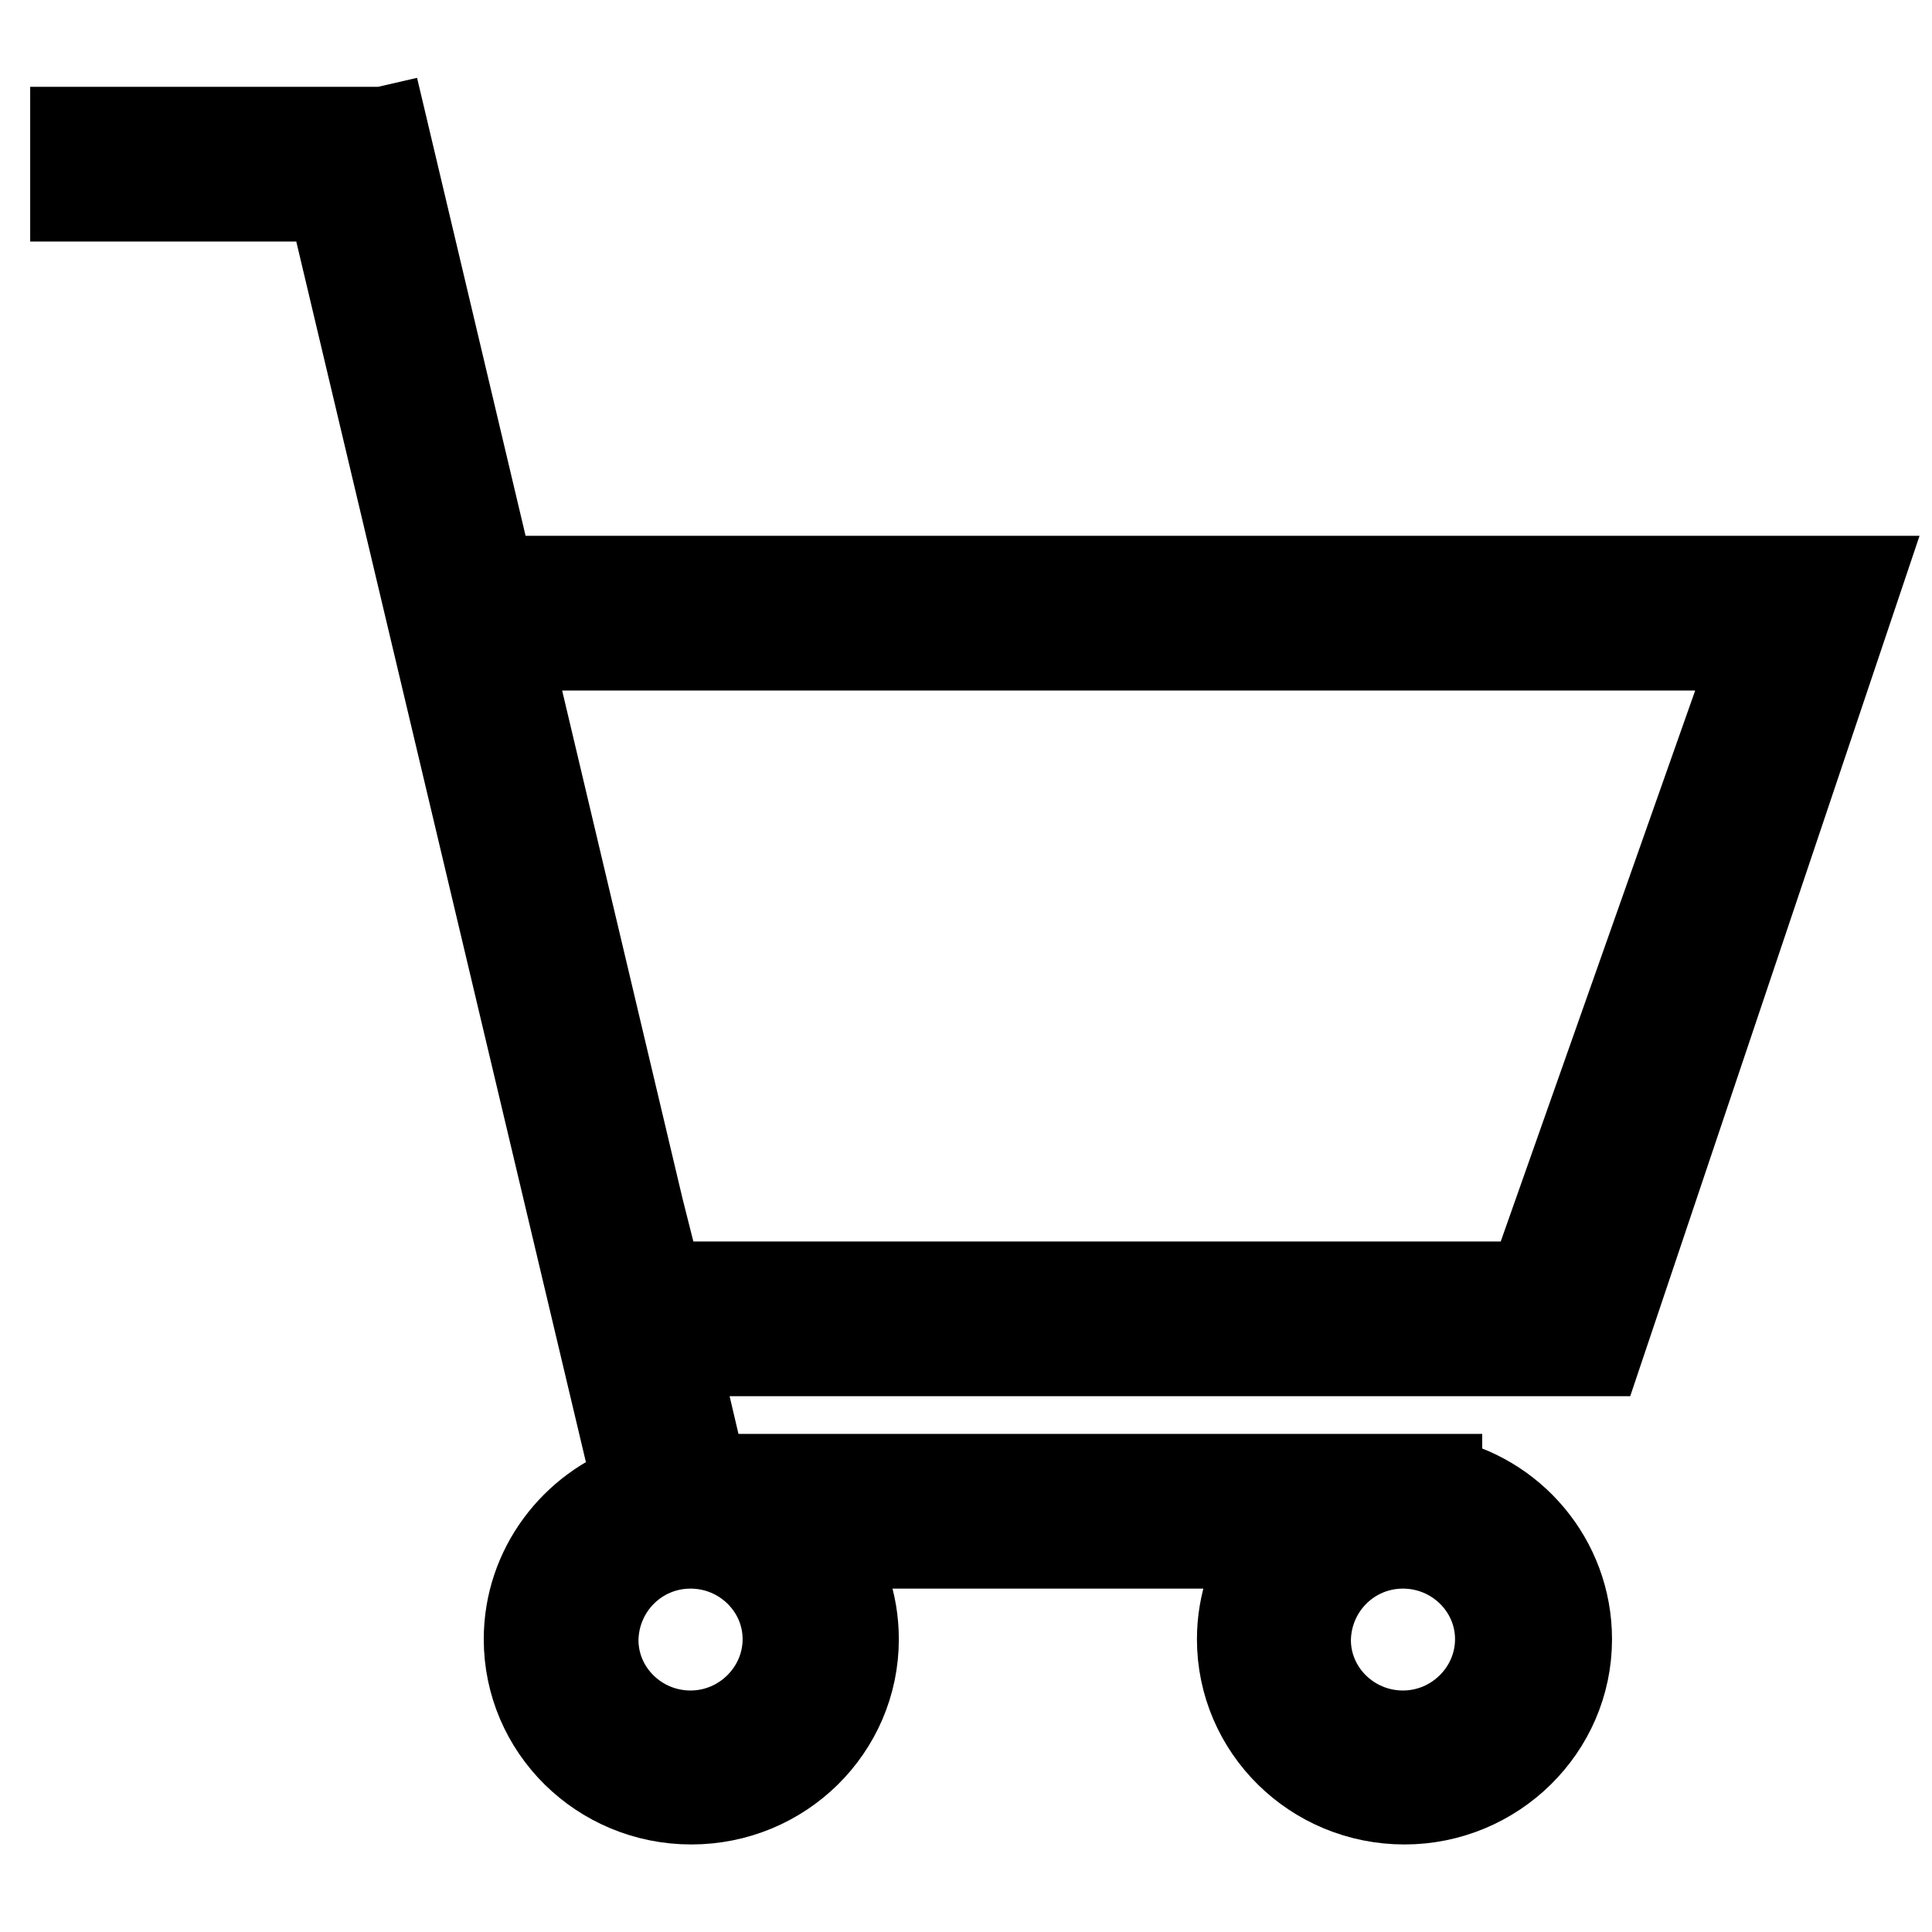
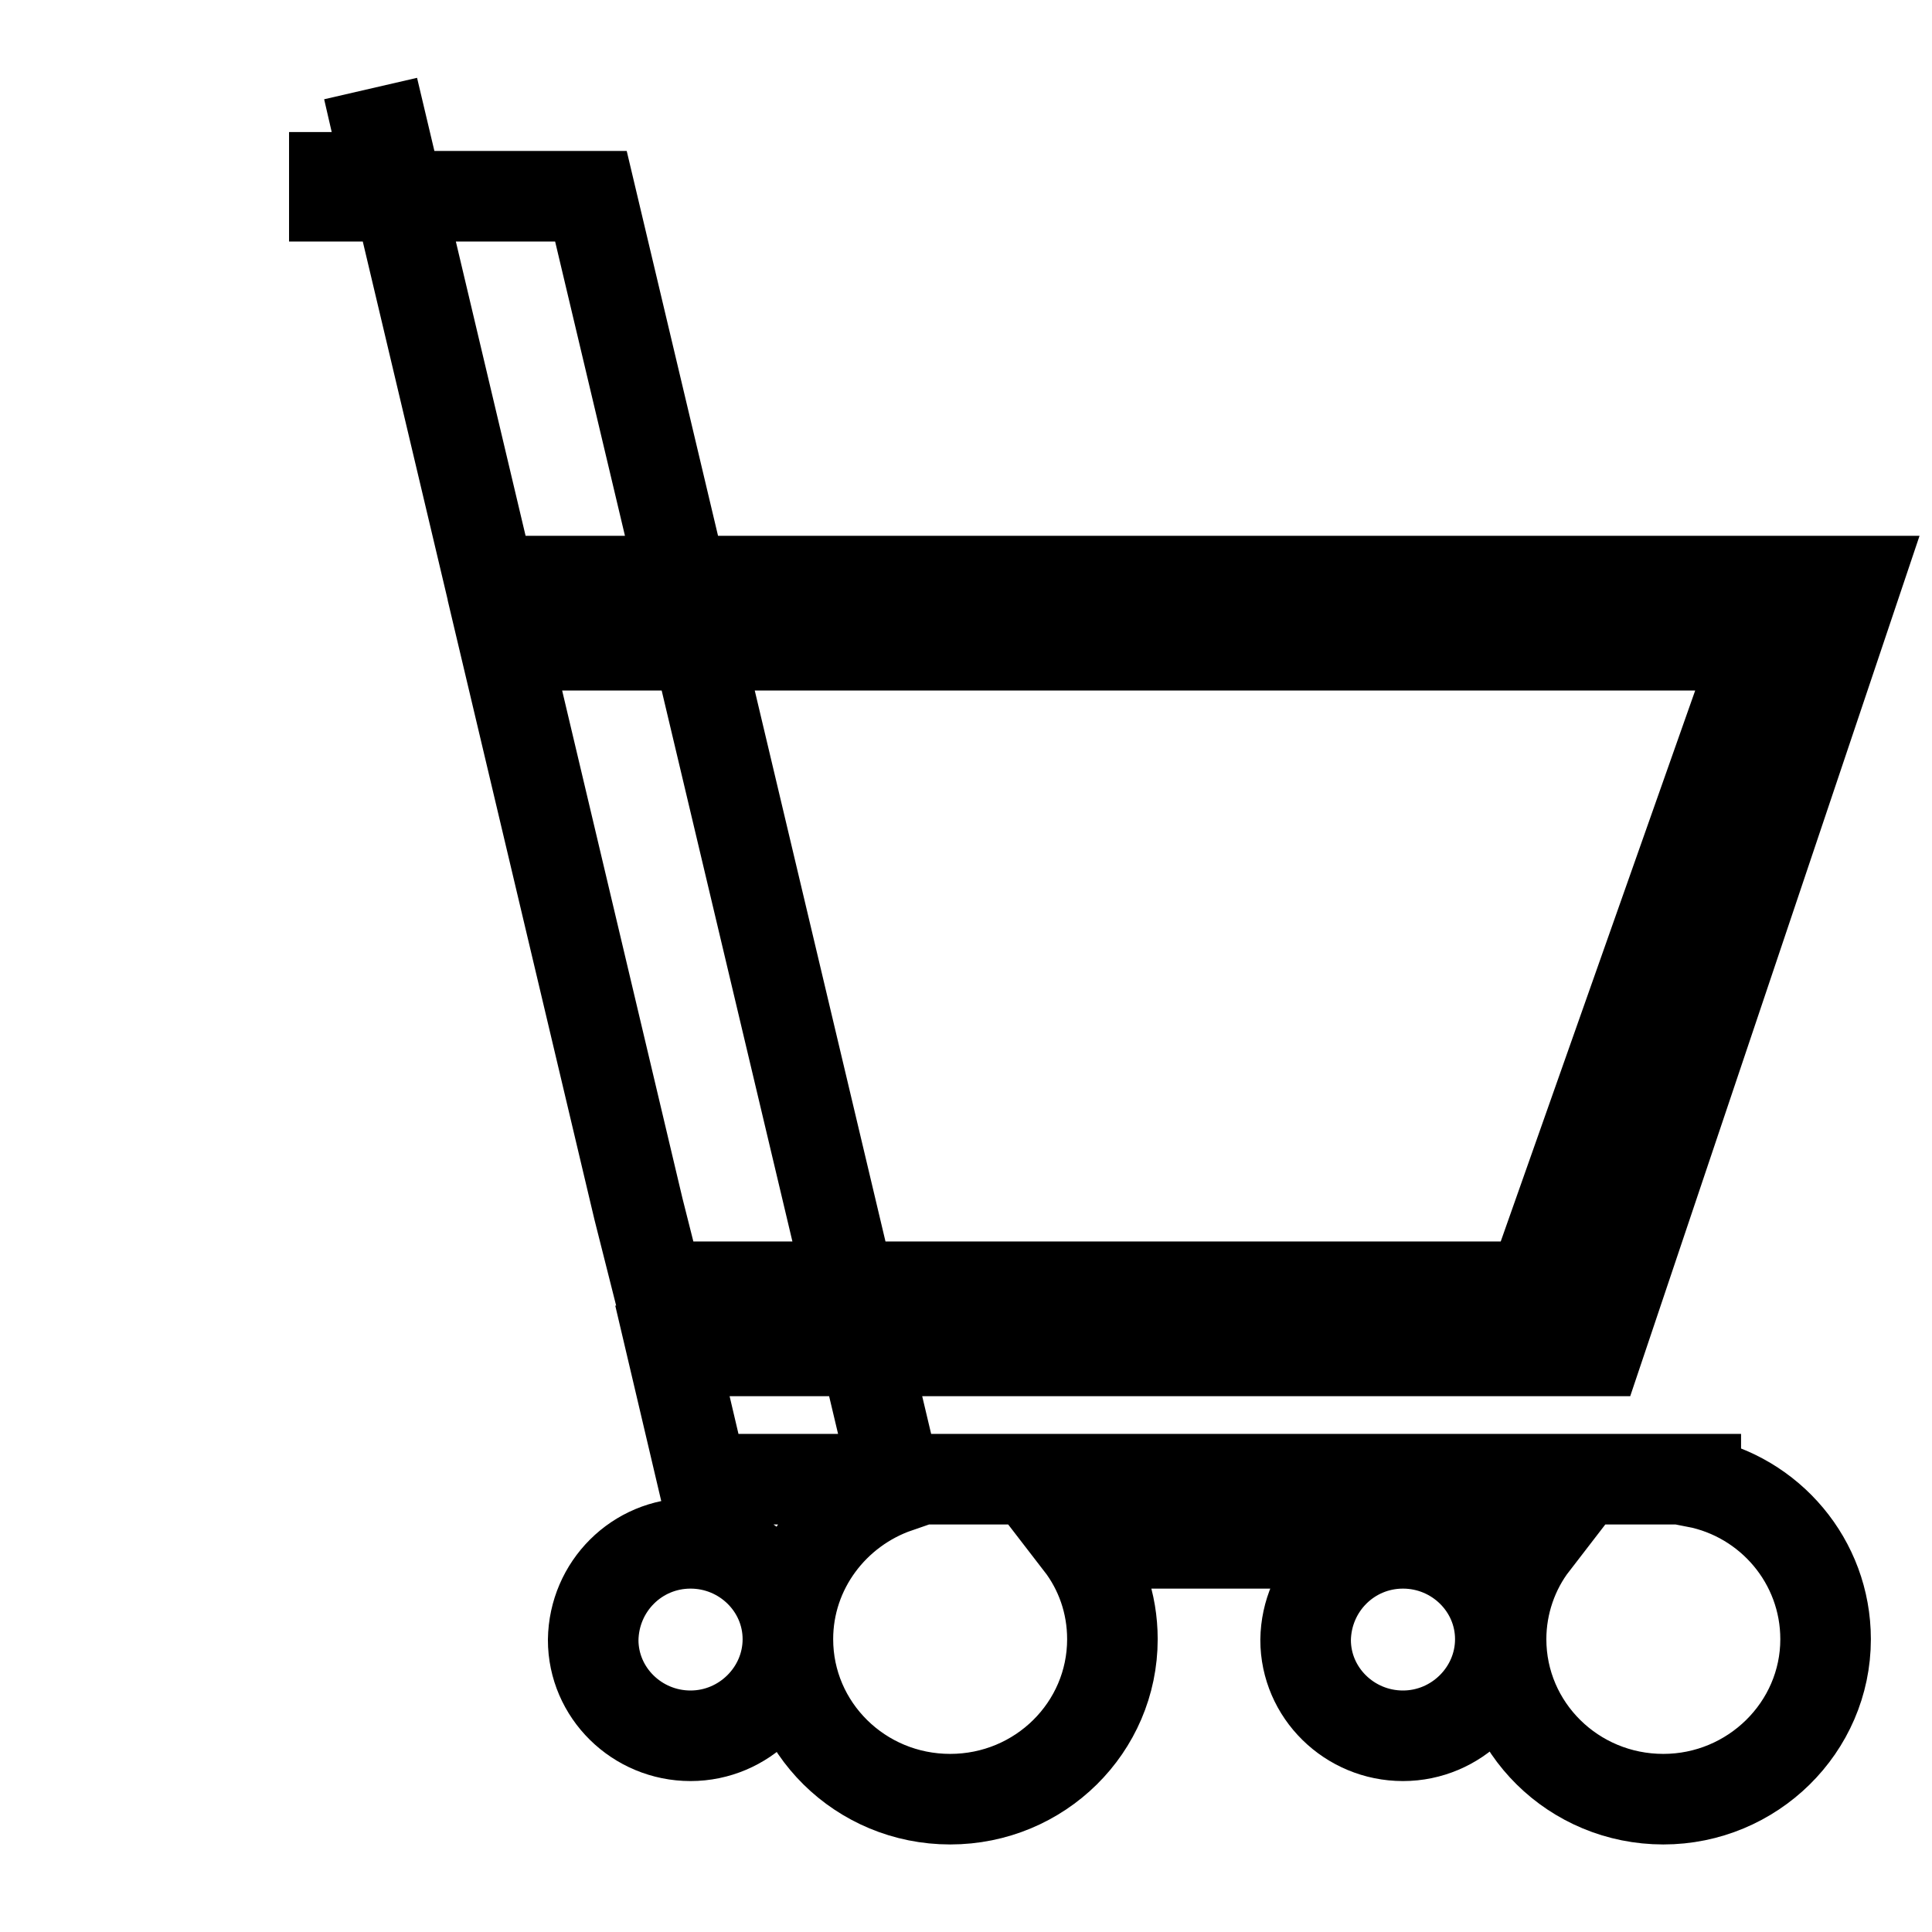
<svg xmlns="http://www.w3.org/2000/svg" version="1.1" x="0px" y="0px" viewBox="0 0 256 256" enable-background="new 0 0 256 256" xml:space="preserve">
  <g>
    <g>
-       <path stroke-width="12" fill-opacity="0" stroke="#000000" d="M246,77H64.9L50.8,17.5l-6.5,1.5v-1.5H10V26h34l40.6,171.1c-8.4,2.9-14.5,10.8-14.5,20.1c0,11.7,9.6,21.2,21.5,21.2s21.5-9.5,21.5-21.2c0-4.8-1.6-9.2-4.3-12.7h60.1c-2.7,3.5-4.3,8-4.3,12.7c0,11.7,9.6,21.2,21.5,21.2c11.8,0,21.5-9.5,21.5-21.2c0-10.3-7.4-18.9-17.2-20.8V196H93.1l-4-17h122.6L246,77z M185.9,204.5c7.1,0,12.9,5.7,12.9,12.7S193,230,185.9,230s-12.9-5.7-12.9-12.7C173.1,210.2,178.8,204.5,185.9,204.5z M91.5,204.5c7.1,0,12.9,5.7,12.9,12.7S98.6,230,91.5,230c-7.1,0-12.9-5.7-12.9-12.7C78.7,210.2,84.4,204.5,91.5,204.5z M87.2,170.5l-2.6-10.3L66.9,85.5h166.2l-30,85H87.2z" />
+       <path stroke-width="12" fill-opacity="0" stroke="#000000" d="M246,77H64.9L50.8,17.5l-6.5,1.5v-1.5V26h34l40.6,171.1c-8.4,2.9-14.5,10.8-14.5,20.1c0,11.7,9.6,21.2,21.5,21.2s21.5-9.5,21.5-21.2c0-4.8-1.6-9.2-4.3-12.7h60.1c-2.7,3.5-4.3,8-4.3,12.7c0,11.7,9.6,21.2,21.5,21.2c11.8,0,21.5-9.5,21.5-21.2c0-10.3-7.4-18.9-17.2-20.8V196H93.1l-4-17h122.6L246,77z M185.9,204.5c7.1,0,12.9,5.7,12.9,12.7S193,230,185.9,230s-12.9-5.7-12.9-12.7C173.1,210.2,178.8,204.5,185.9,204.5z M91.5,204.5c7.1,0,12.9,5.7,12.9,12.7S98.6,230,91.5,230c-7.1,0-12.9-5.7-12.9-12.7C78.7,210.2,84.4,204.5,91.5,204.5z M87.2,170.5l-2.6-10.3L66.9,85.5h166.2l-30,85H87.2z" />
    </g>
  </g>
</svg>